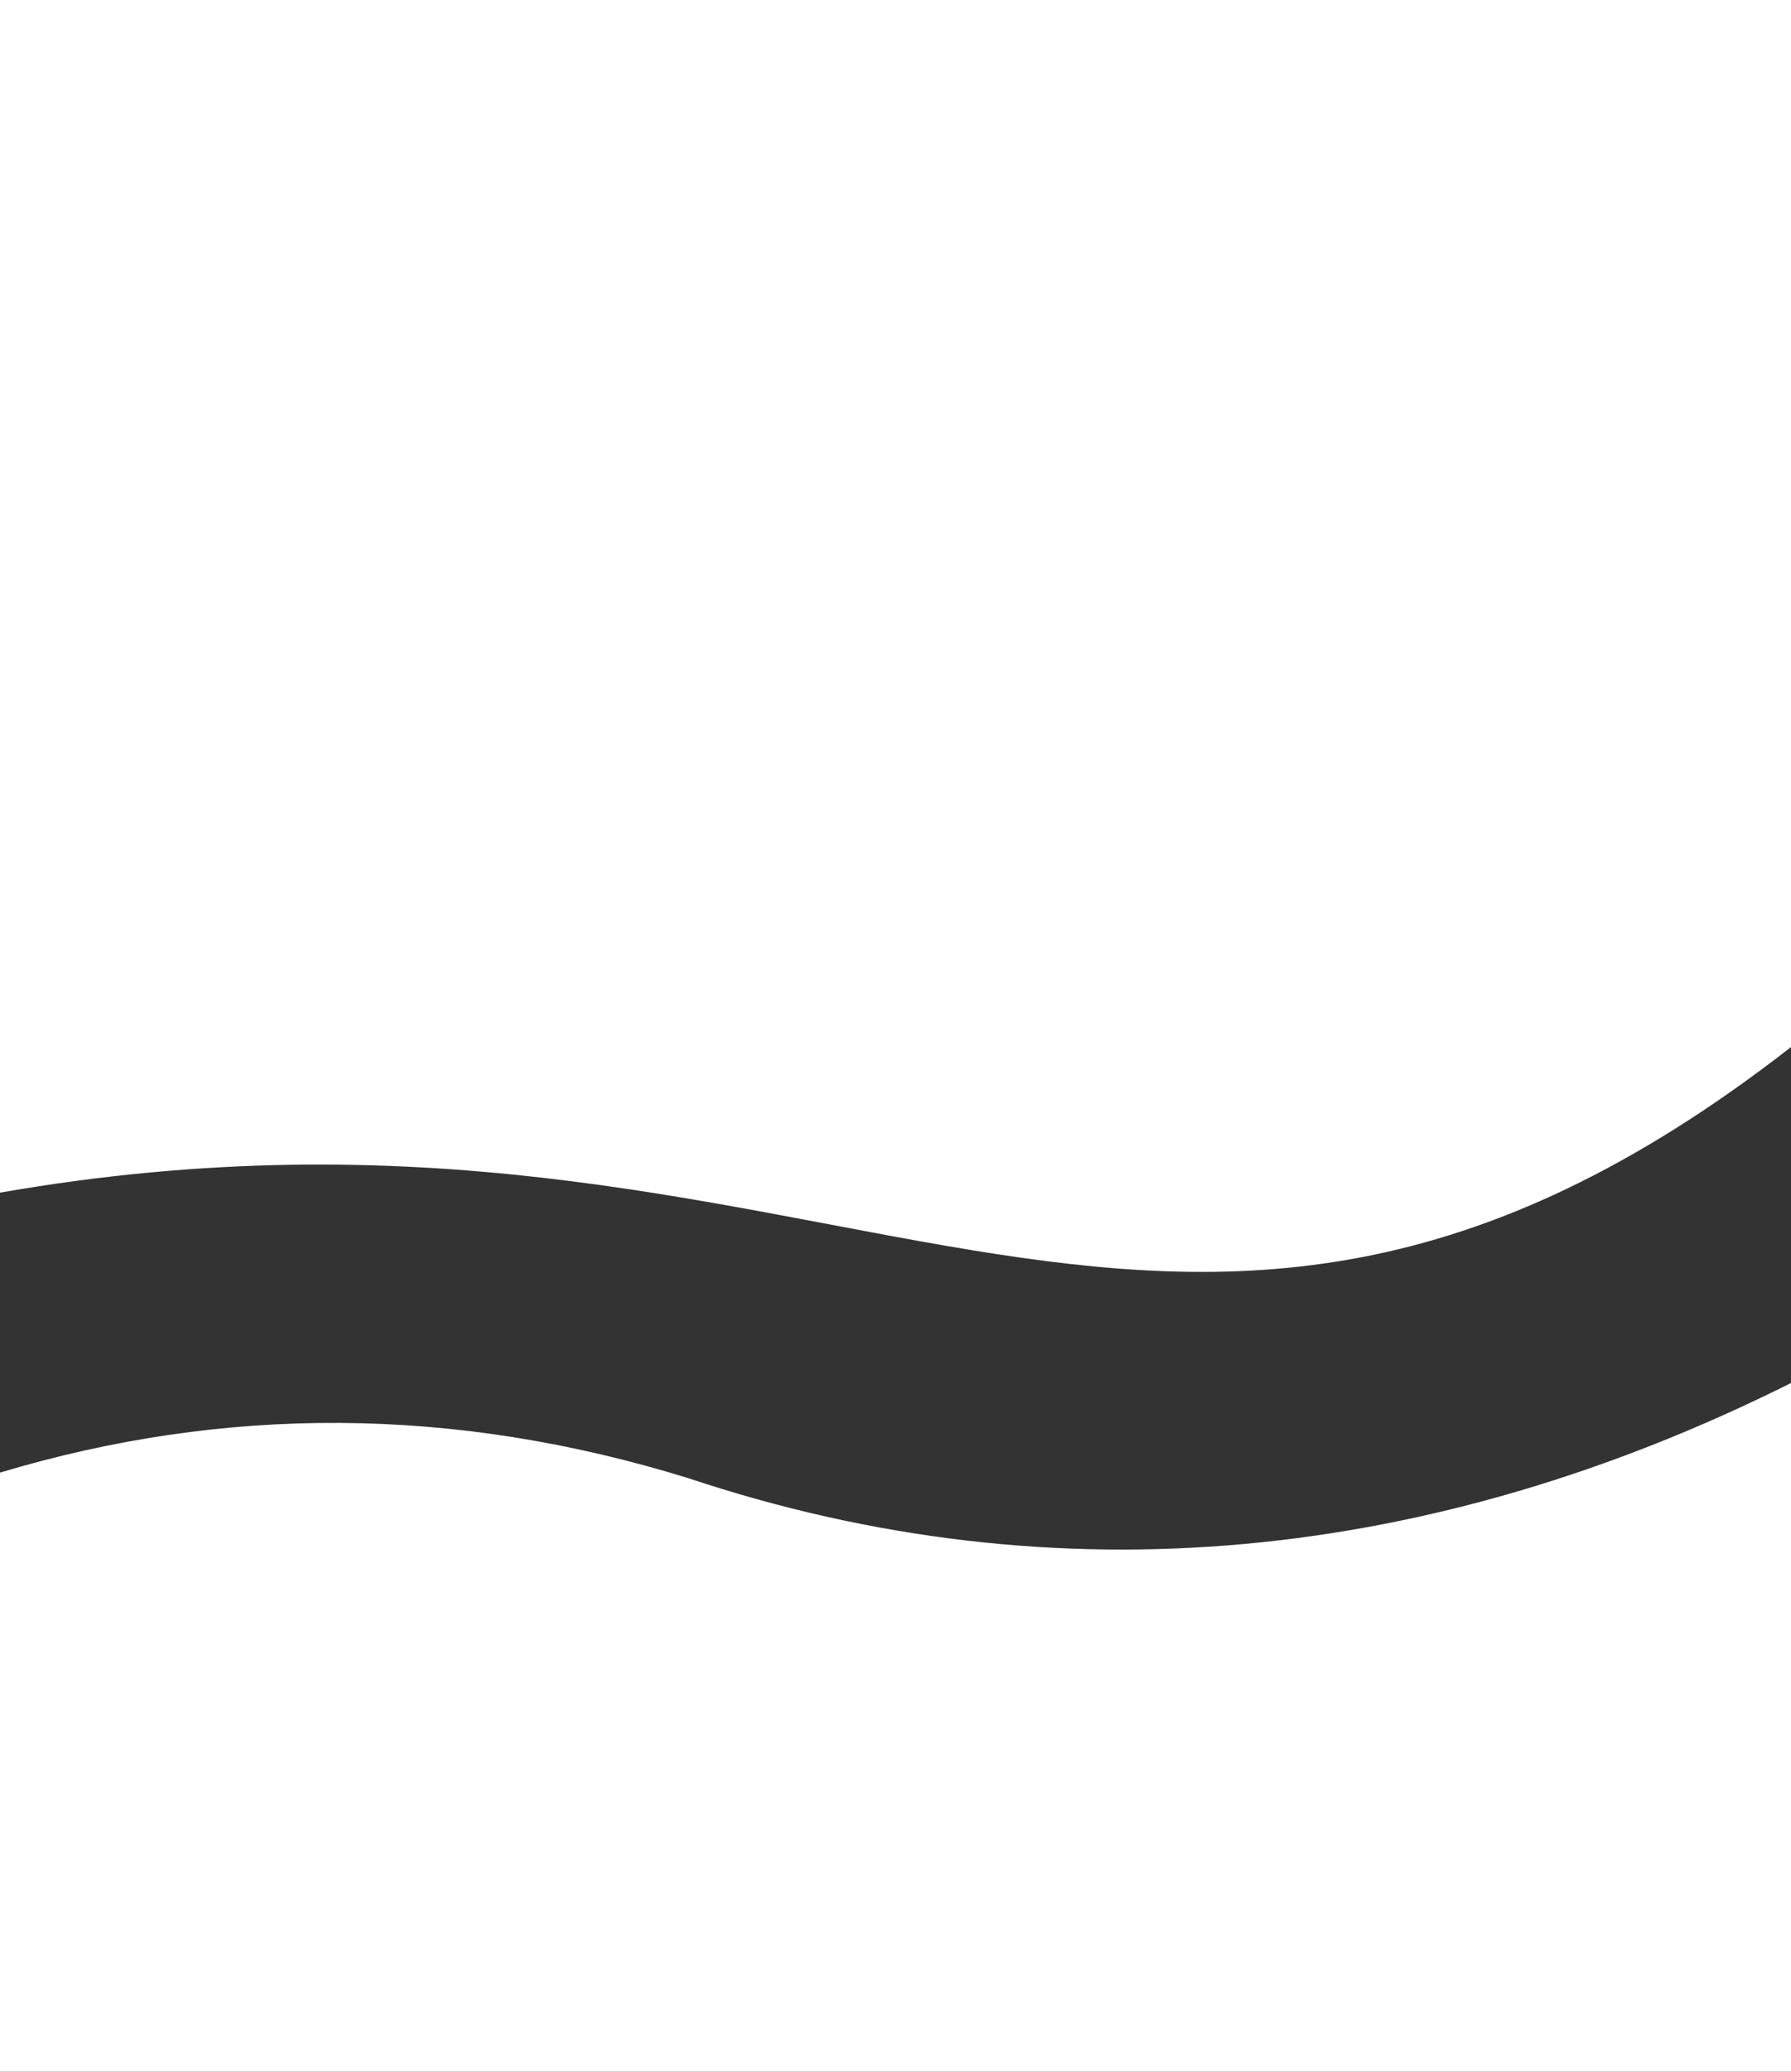
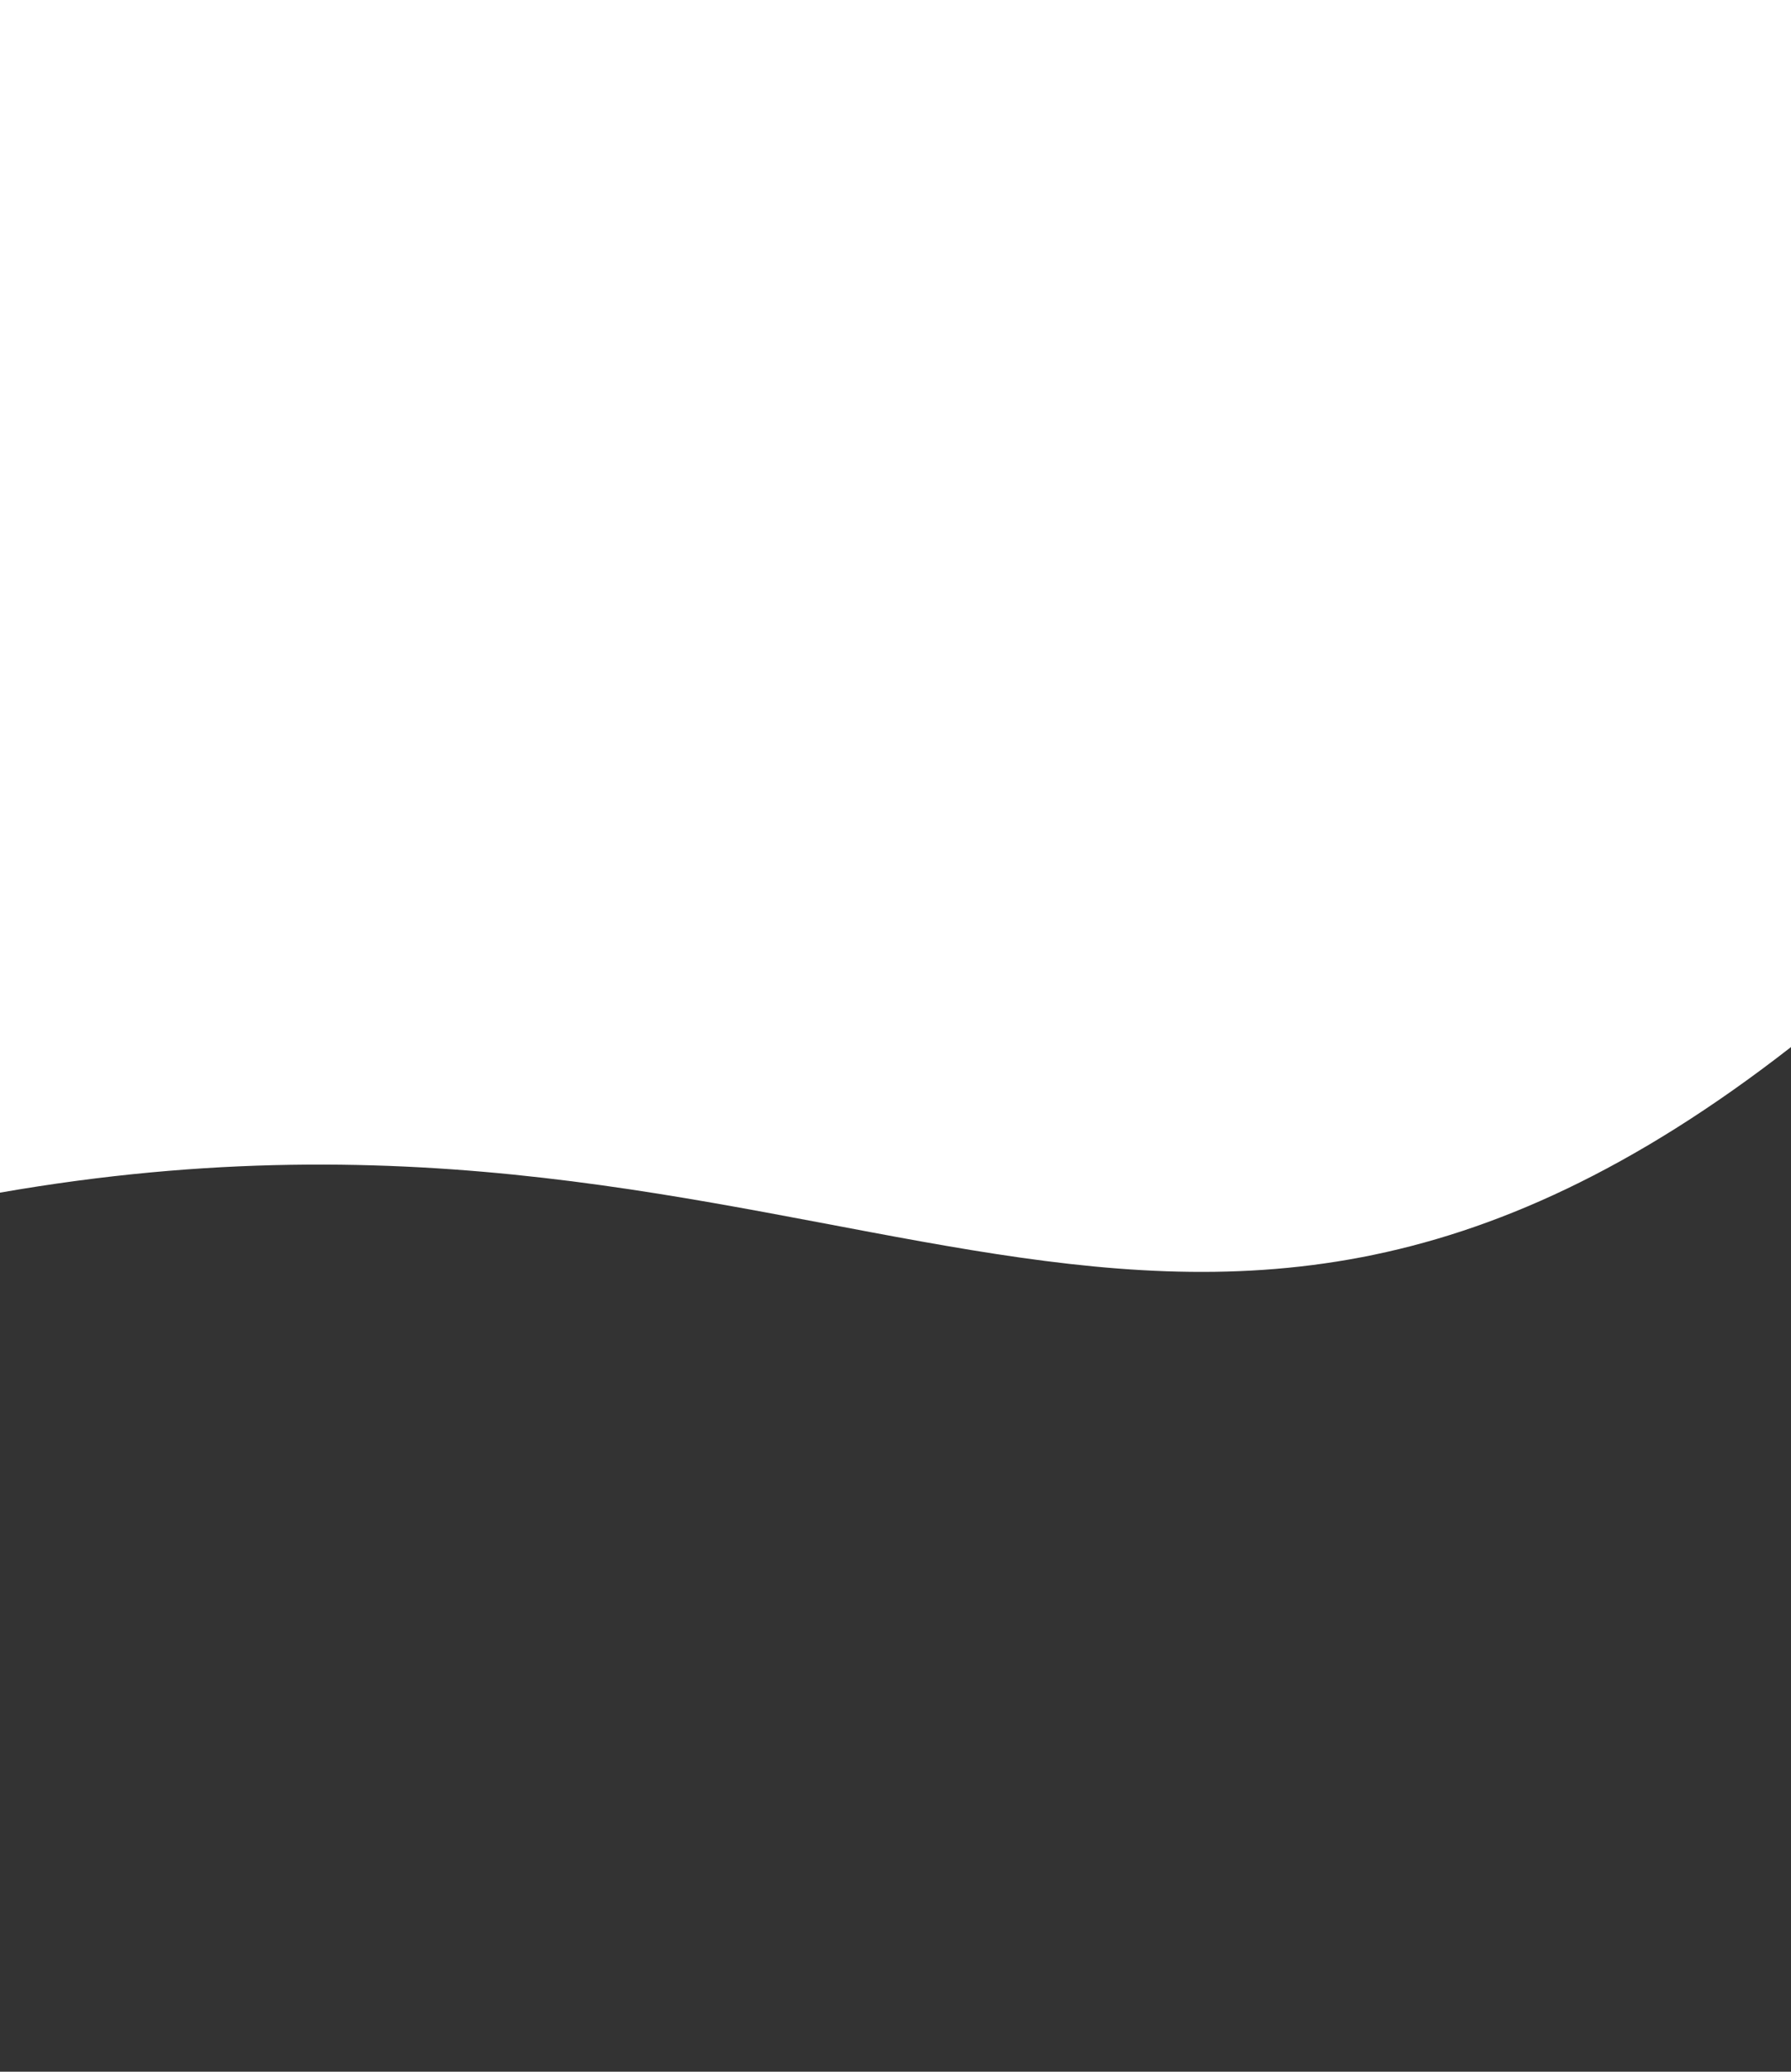
<svg xmlns="http://www.w3.org/2000/svg" version="1.1" x="0px" y="0px" viewBox="0 0 32 37">
  <rect x="0" y="0" width="32" height="37" fill="#333333" stroke="none" />
-   <path d="M12.3,26.4C8.1,25.1,4,25.1,0,26.3V37h32V24.7C25.6,27.9,18.9,28.6,12.3,26.4z" fill="white" />
  <path d="M0,0v21.3c14.9-2.6,20.7,6.2,32-2.6V0H0z" fill="white" />
</svg>